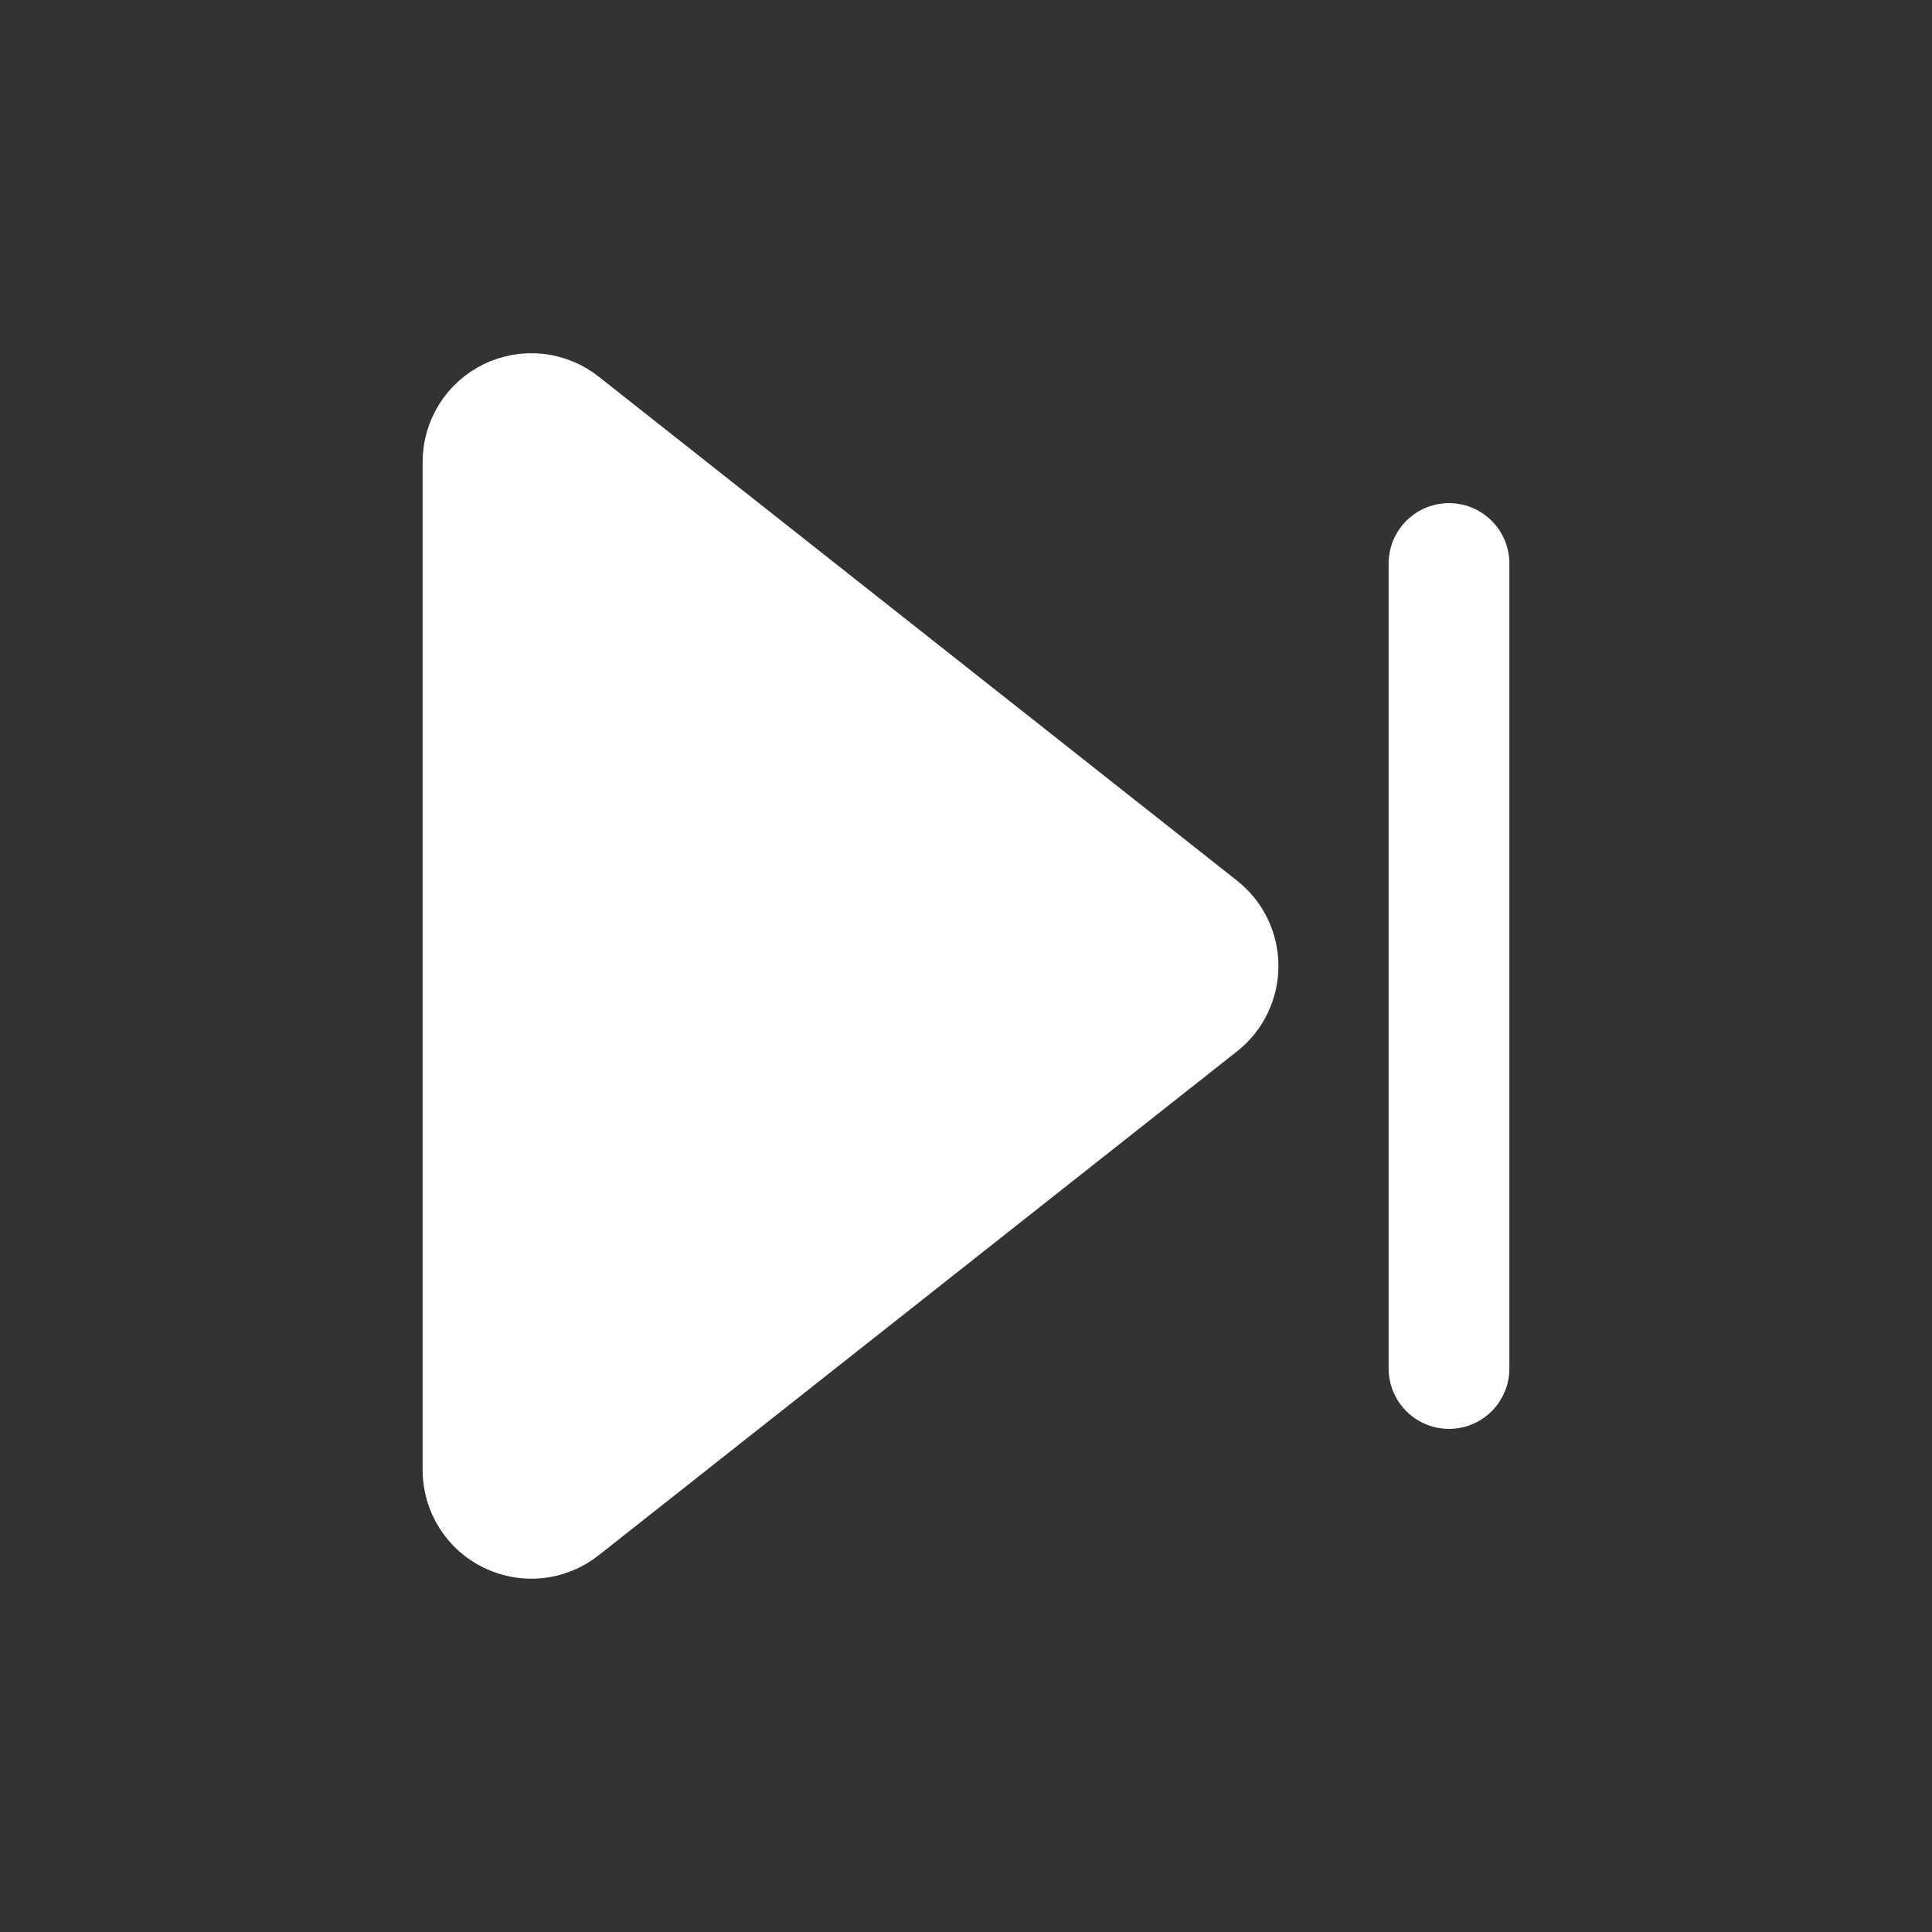
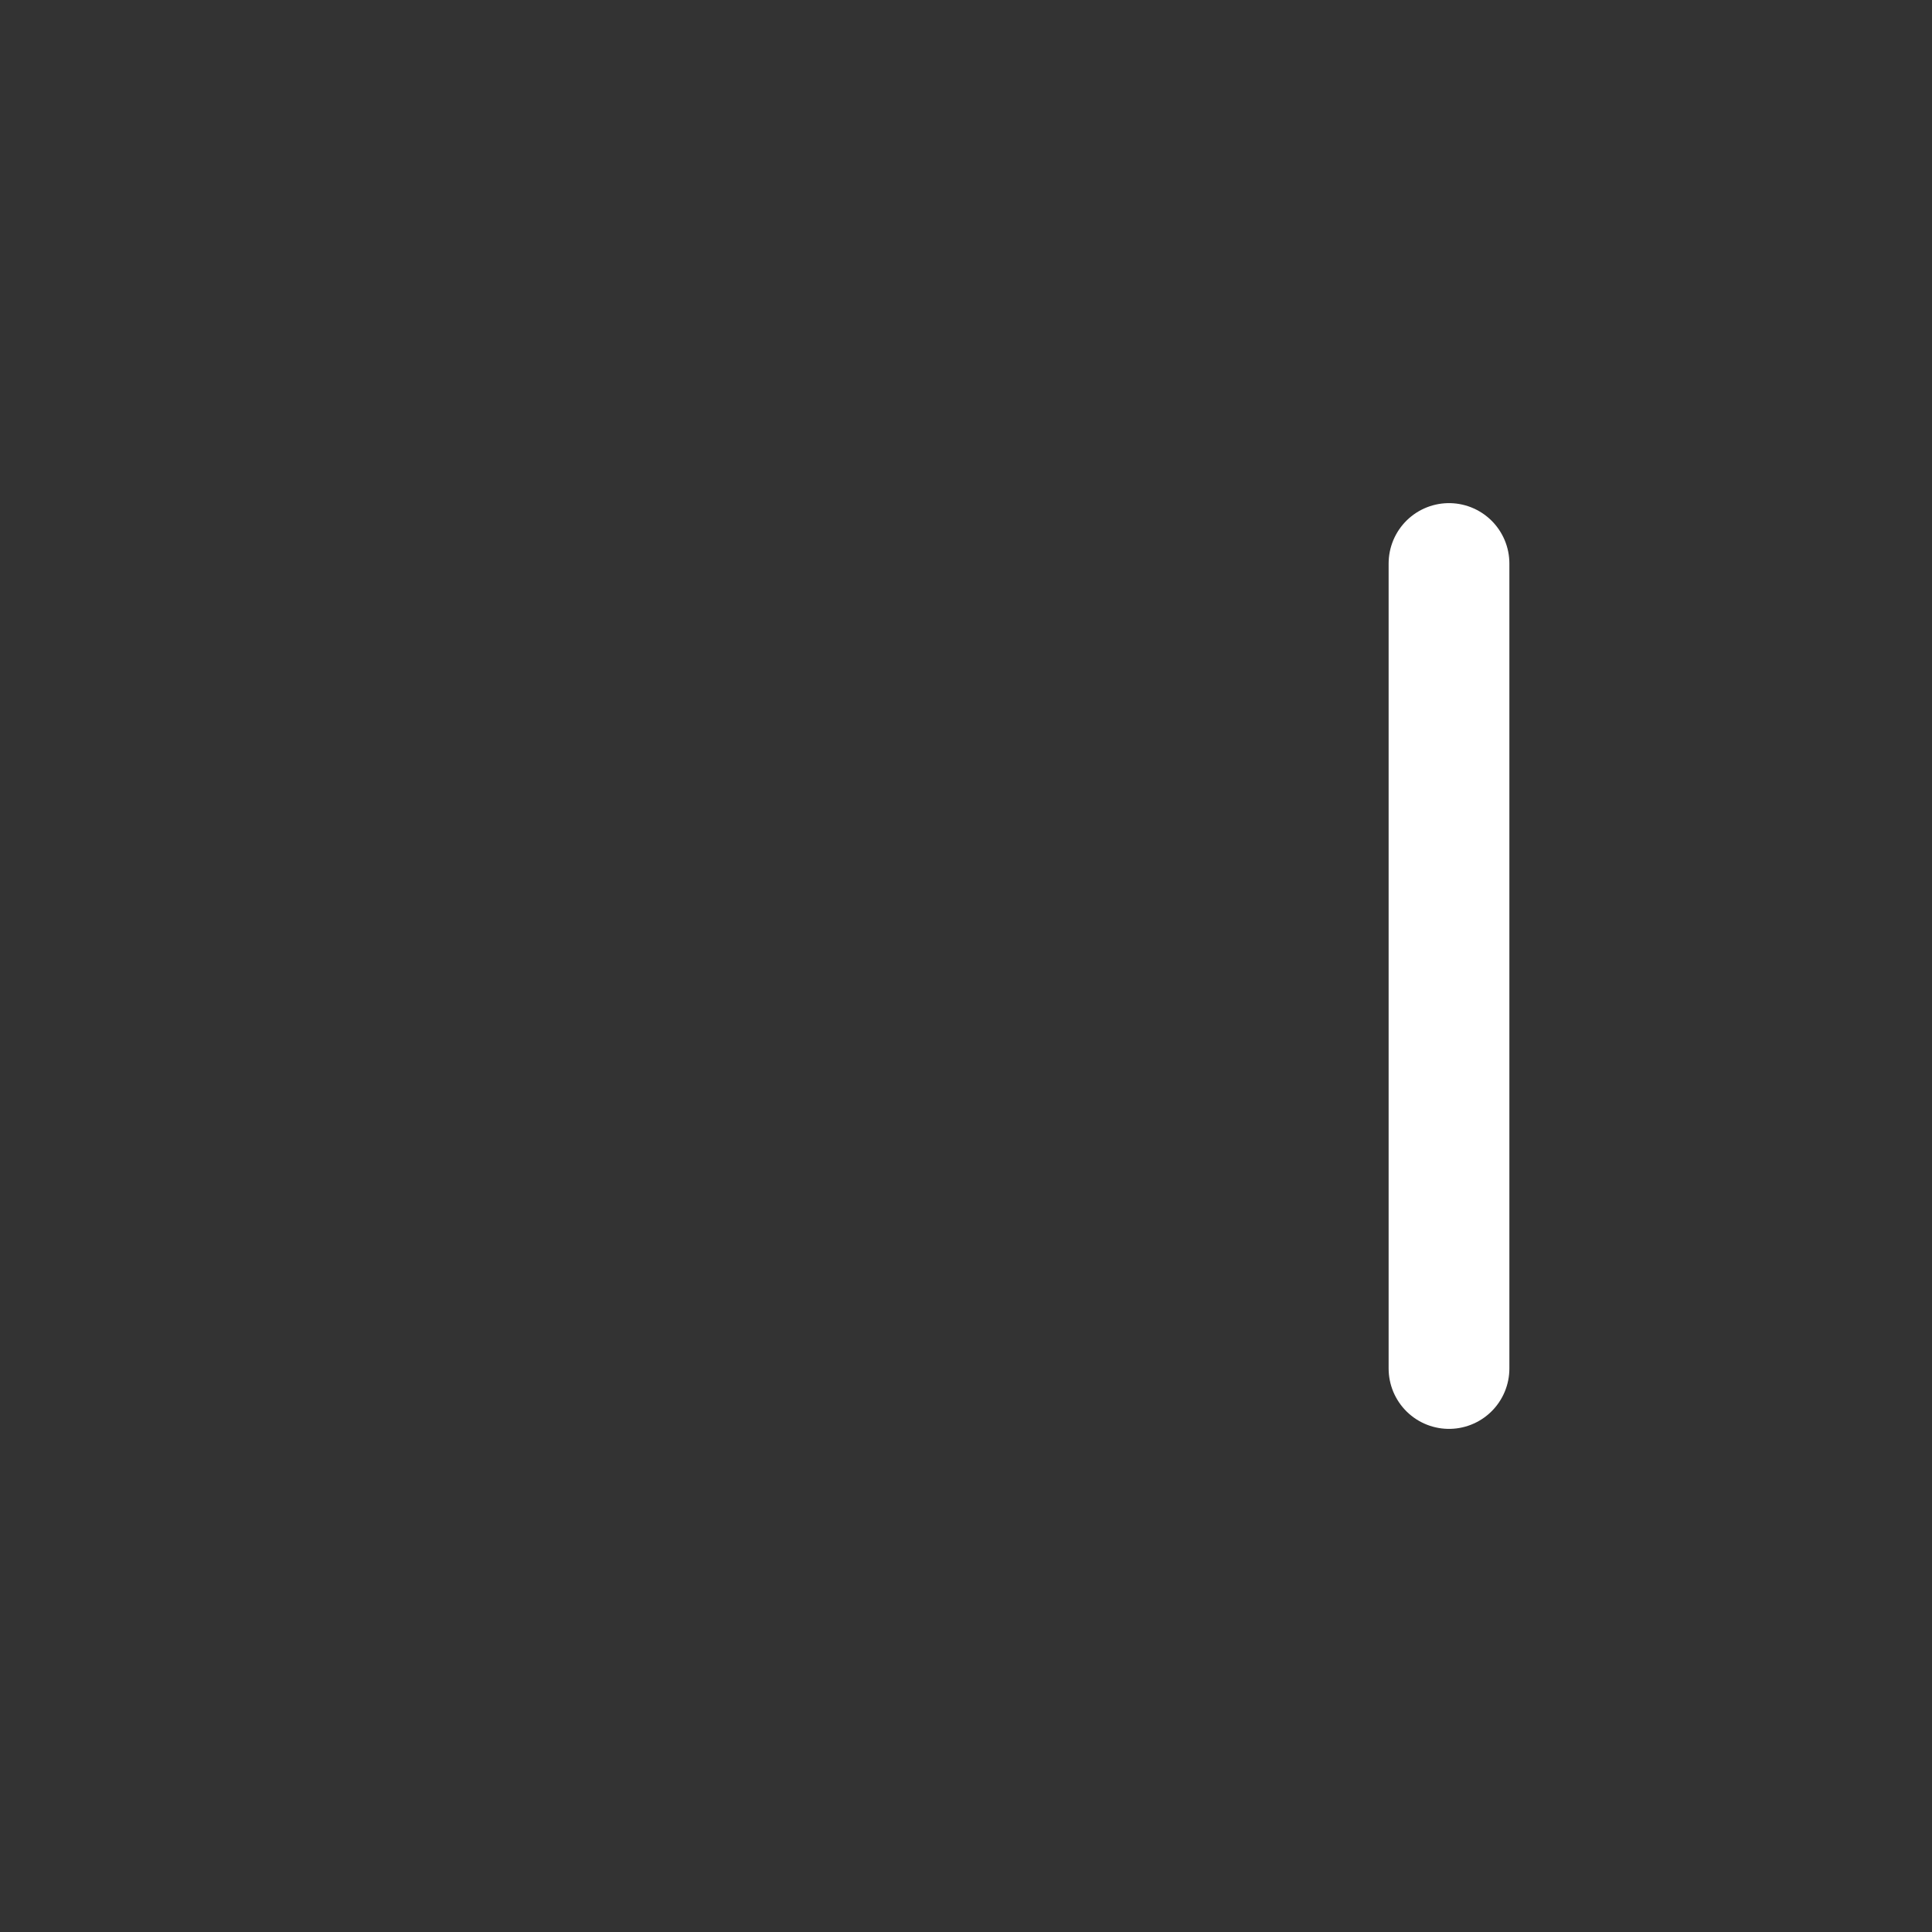
<svg xmlns="http://www.w3.org/2000/svg" width="24" height="24" viewBox="0 0 24 24" fill="none">
  <rect x="0" y="0" width="24" height="24" fill="#333333" stroke="none" />
  <path d="M18 7V17" stroke="white" stroke-width="1.5" stroke-linecap="round" stroke-linejoin="round" />
-   <path d="M6.972 5.267C6.884 5.197 6.777 5.154 6.665 5.141C6.553 5.129 6.44 5.149 6.338 5.198C6.237 5.247 6.151 5.324 6.092 5.419C6.032 5.515 6 5.625 6 5.738V18.262C6 18.375 6.032 18.485 6.092 18.58C6.152 18.676 6.237 18.752 6.339 18.801C6.44 18.85 6.553 18.87 6.665 18.858C6.777 18.845 6.884 18.802 6.972 18.732L14.903 12.471C14.974 12.415 15.032 12.343 15.071 12.262C15.111 12.18 15.131 12.091 15.131 12C15.131 11.909 15.111 11.82 15.071 11.738C15.032 11.657 14.974 11.585 14.903 11.529L6.972 5.267Z" fill="white" stroke="white" stroke-width="1.5" stroke-linecap="round" stroke-linejoin="round" />
</svg>